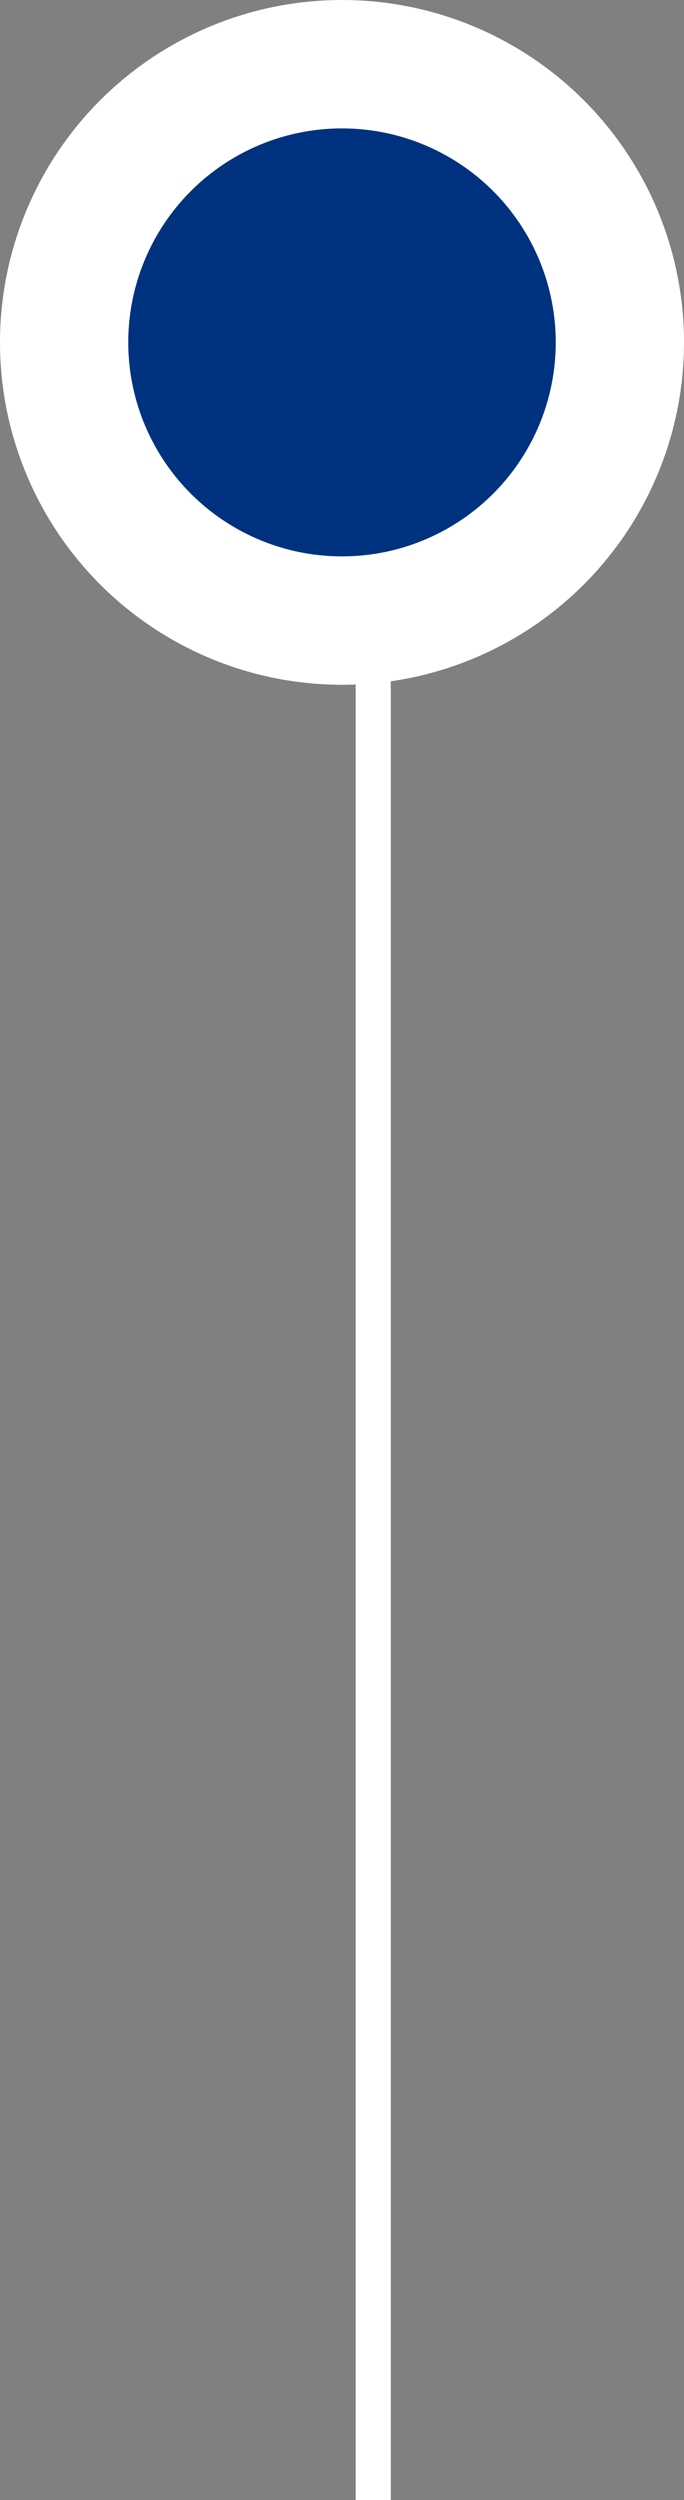
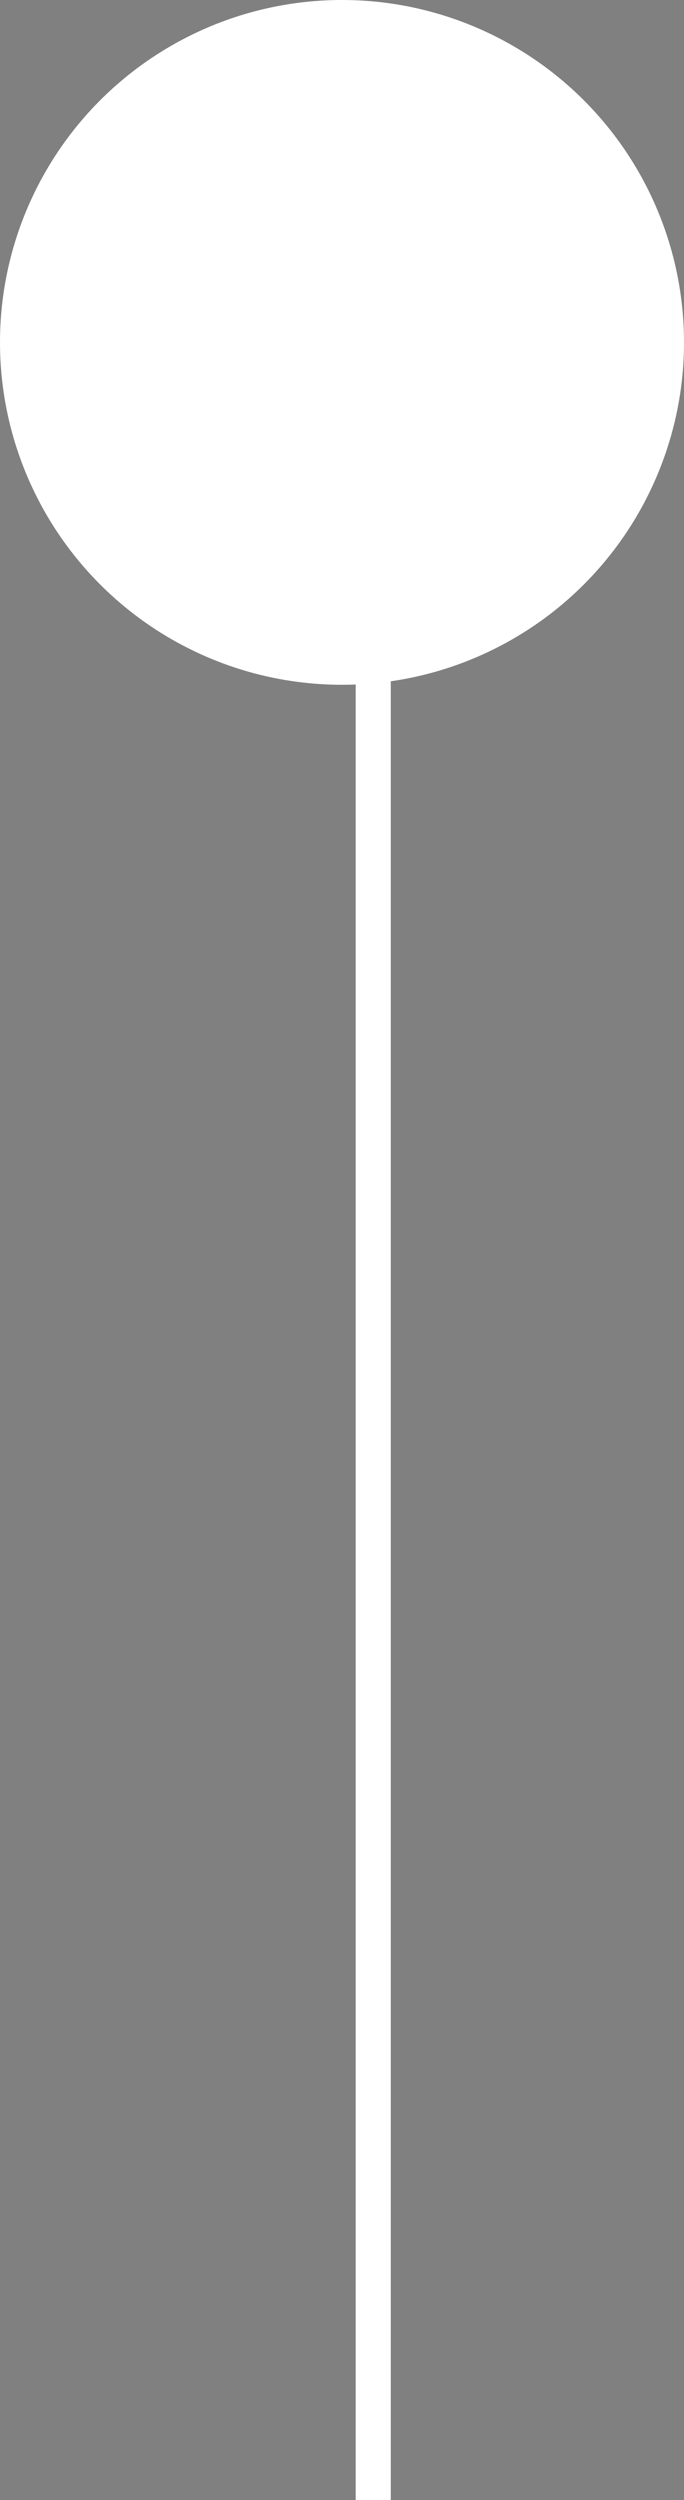
<svg xmlns="http://www.w3.org/2000/svg" width="16" height="58.413" viewBox="0 0 16 58.413">
  <rect x="0" y="0" width="16" height="58.413" fill="#808080" stroke="none" />
  <g id="Group_21853" data-name="Group 21853" transform="translate(0.029 0)">
-     <path id="Line_26" data-name="Line 26" d="M.321,44.087H-.5V0H.321Z" transform="translate(8.791 14.326)" fill="#fff" />
+     <path id="Line_26" data-name="Line 26" d="M.321,44.087H-.5V0H.321" transform="translate(8.791 14.326)" fill="#fff" />
    <circle id="Ellipse_16" data-name="Ellipse 16" cx="8" cy="8" r="8" transform="translate(-0.029 0)" fill="#fff" />
-     <circle id="Ellipse_27" data-name="Ellipse 27" cx="5" cy="5" r="5" transform="translate(2.971 3)" fill="#00327f" />
  </g>
</svg>